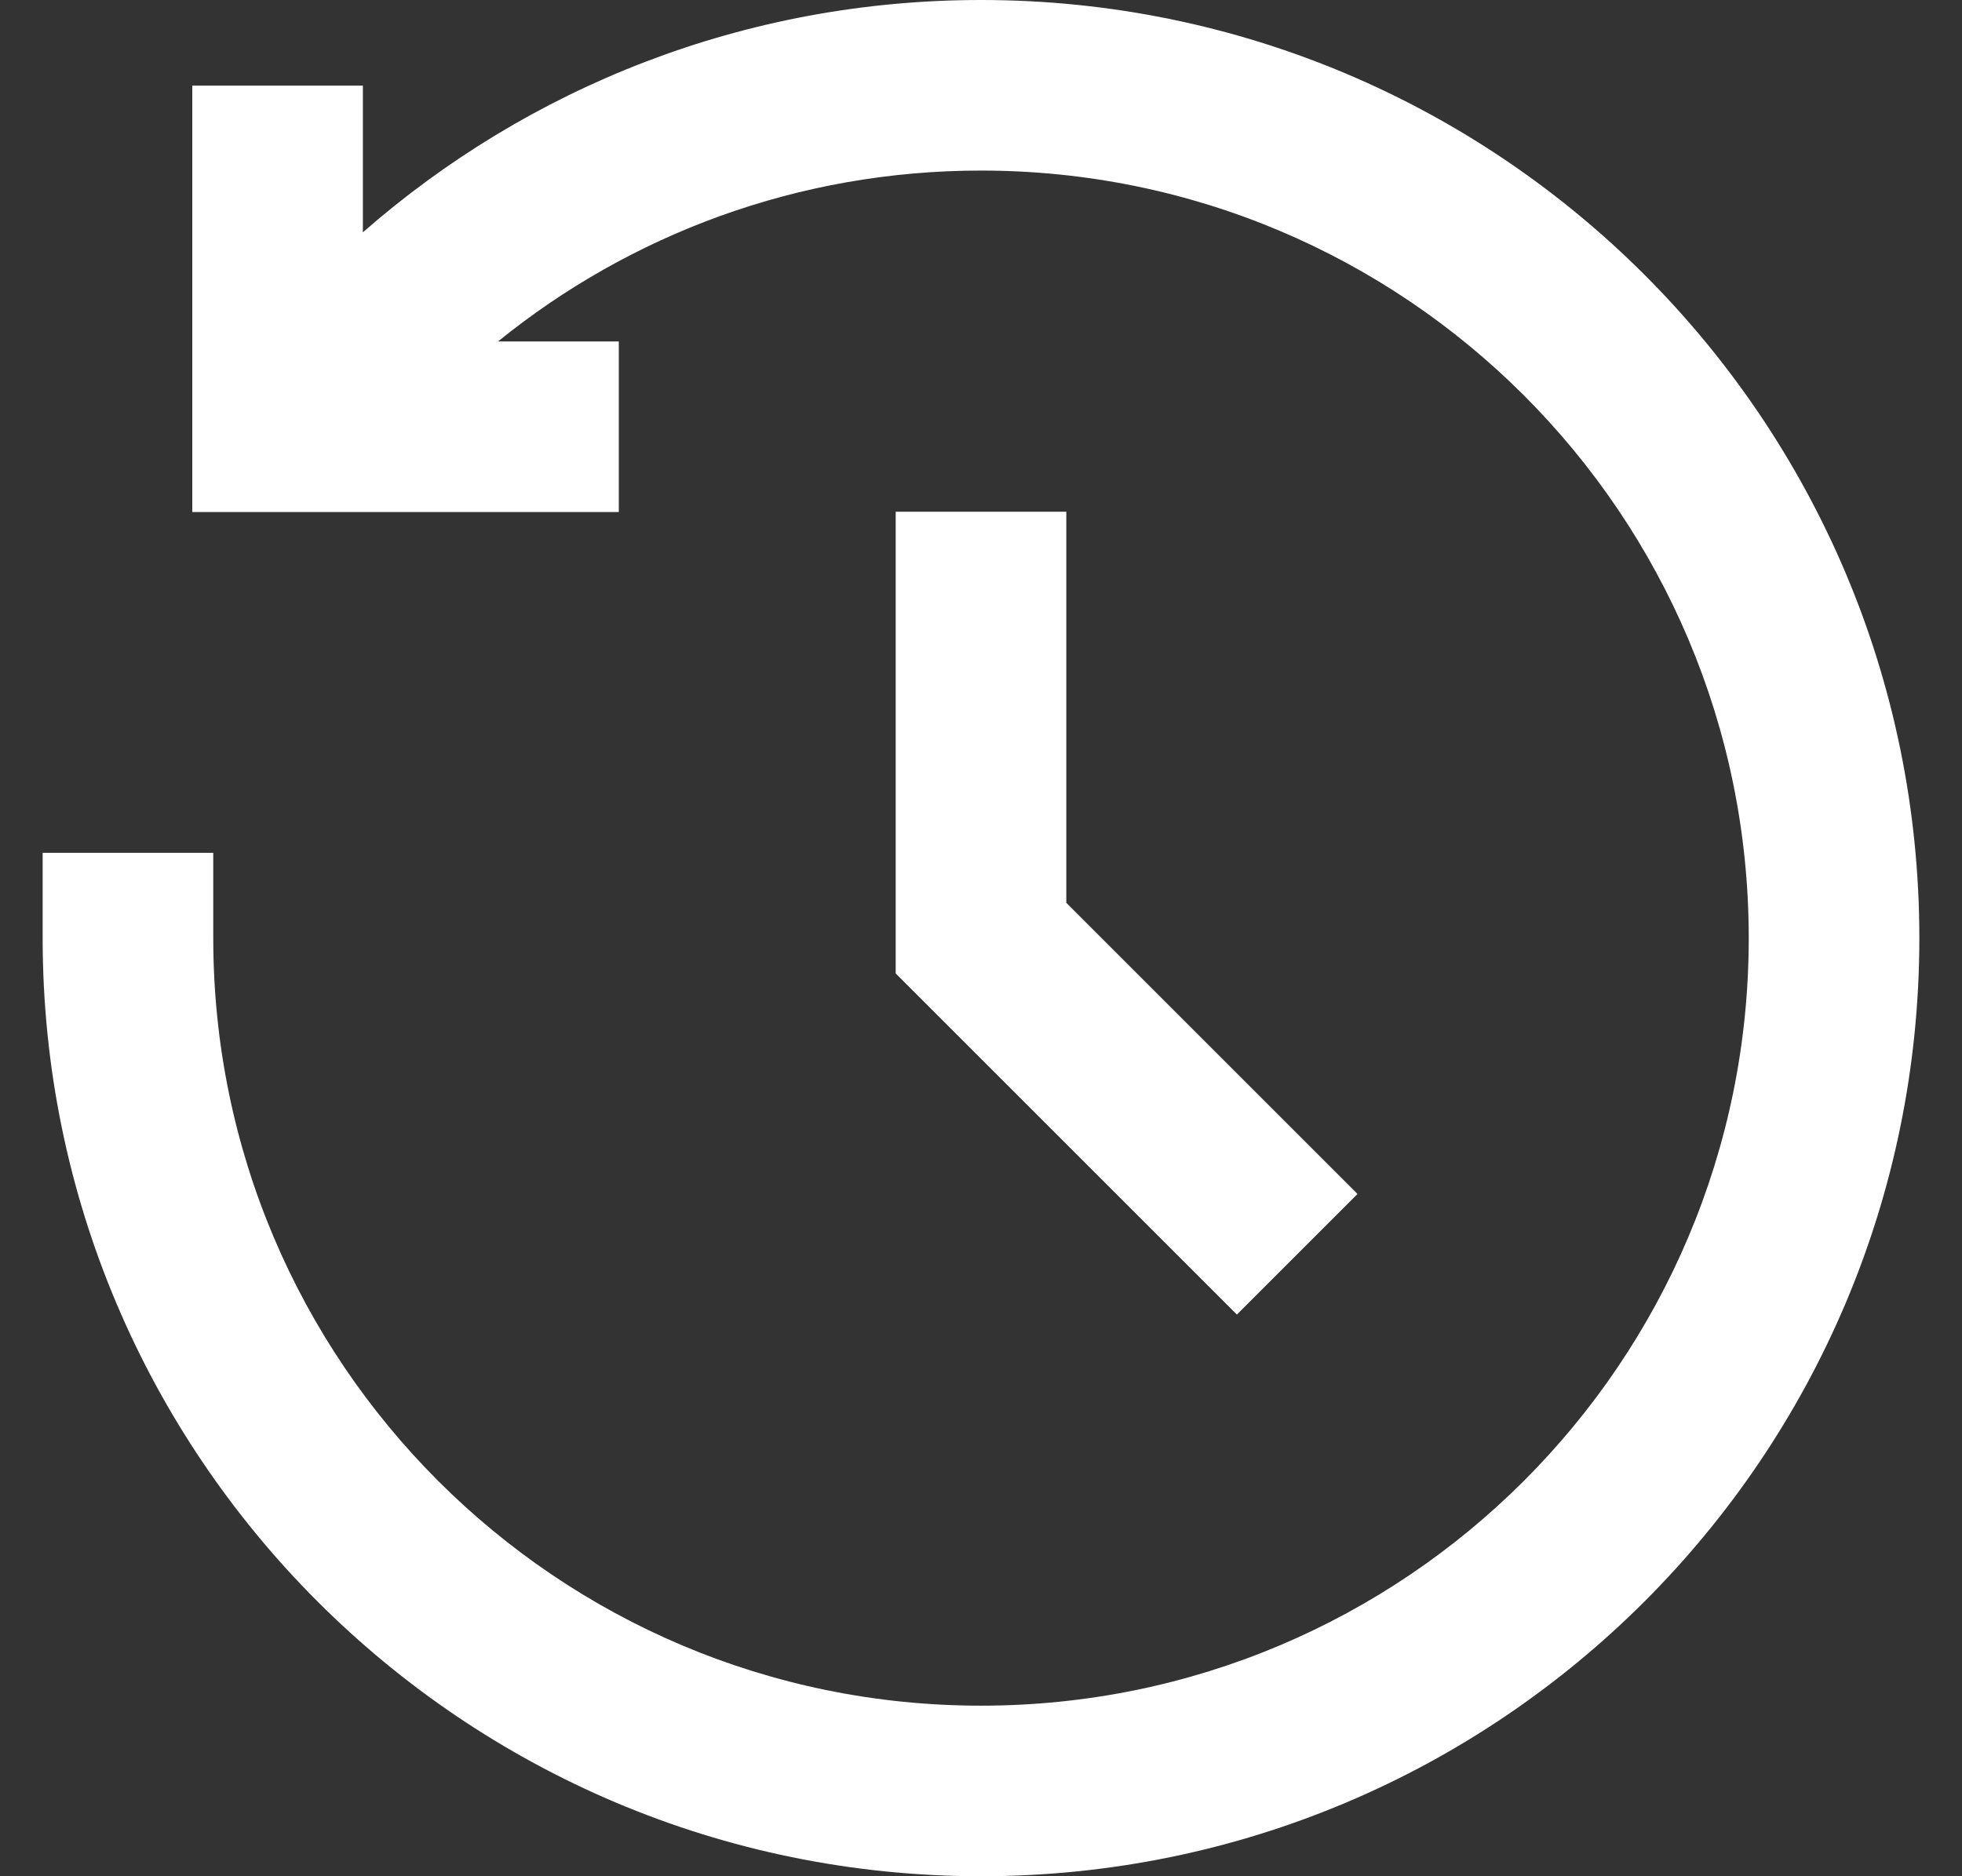
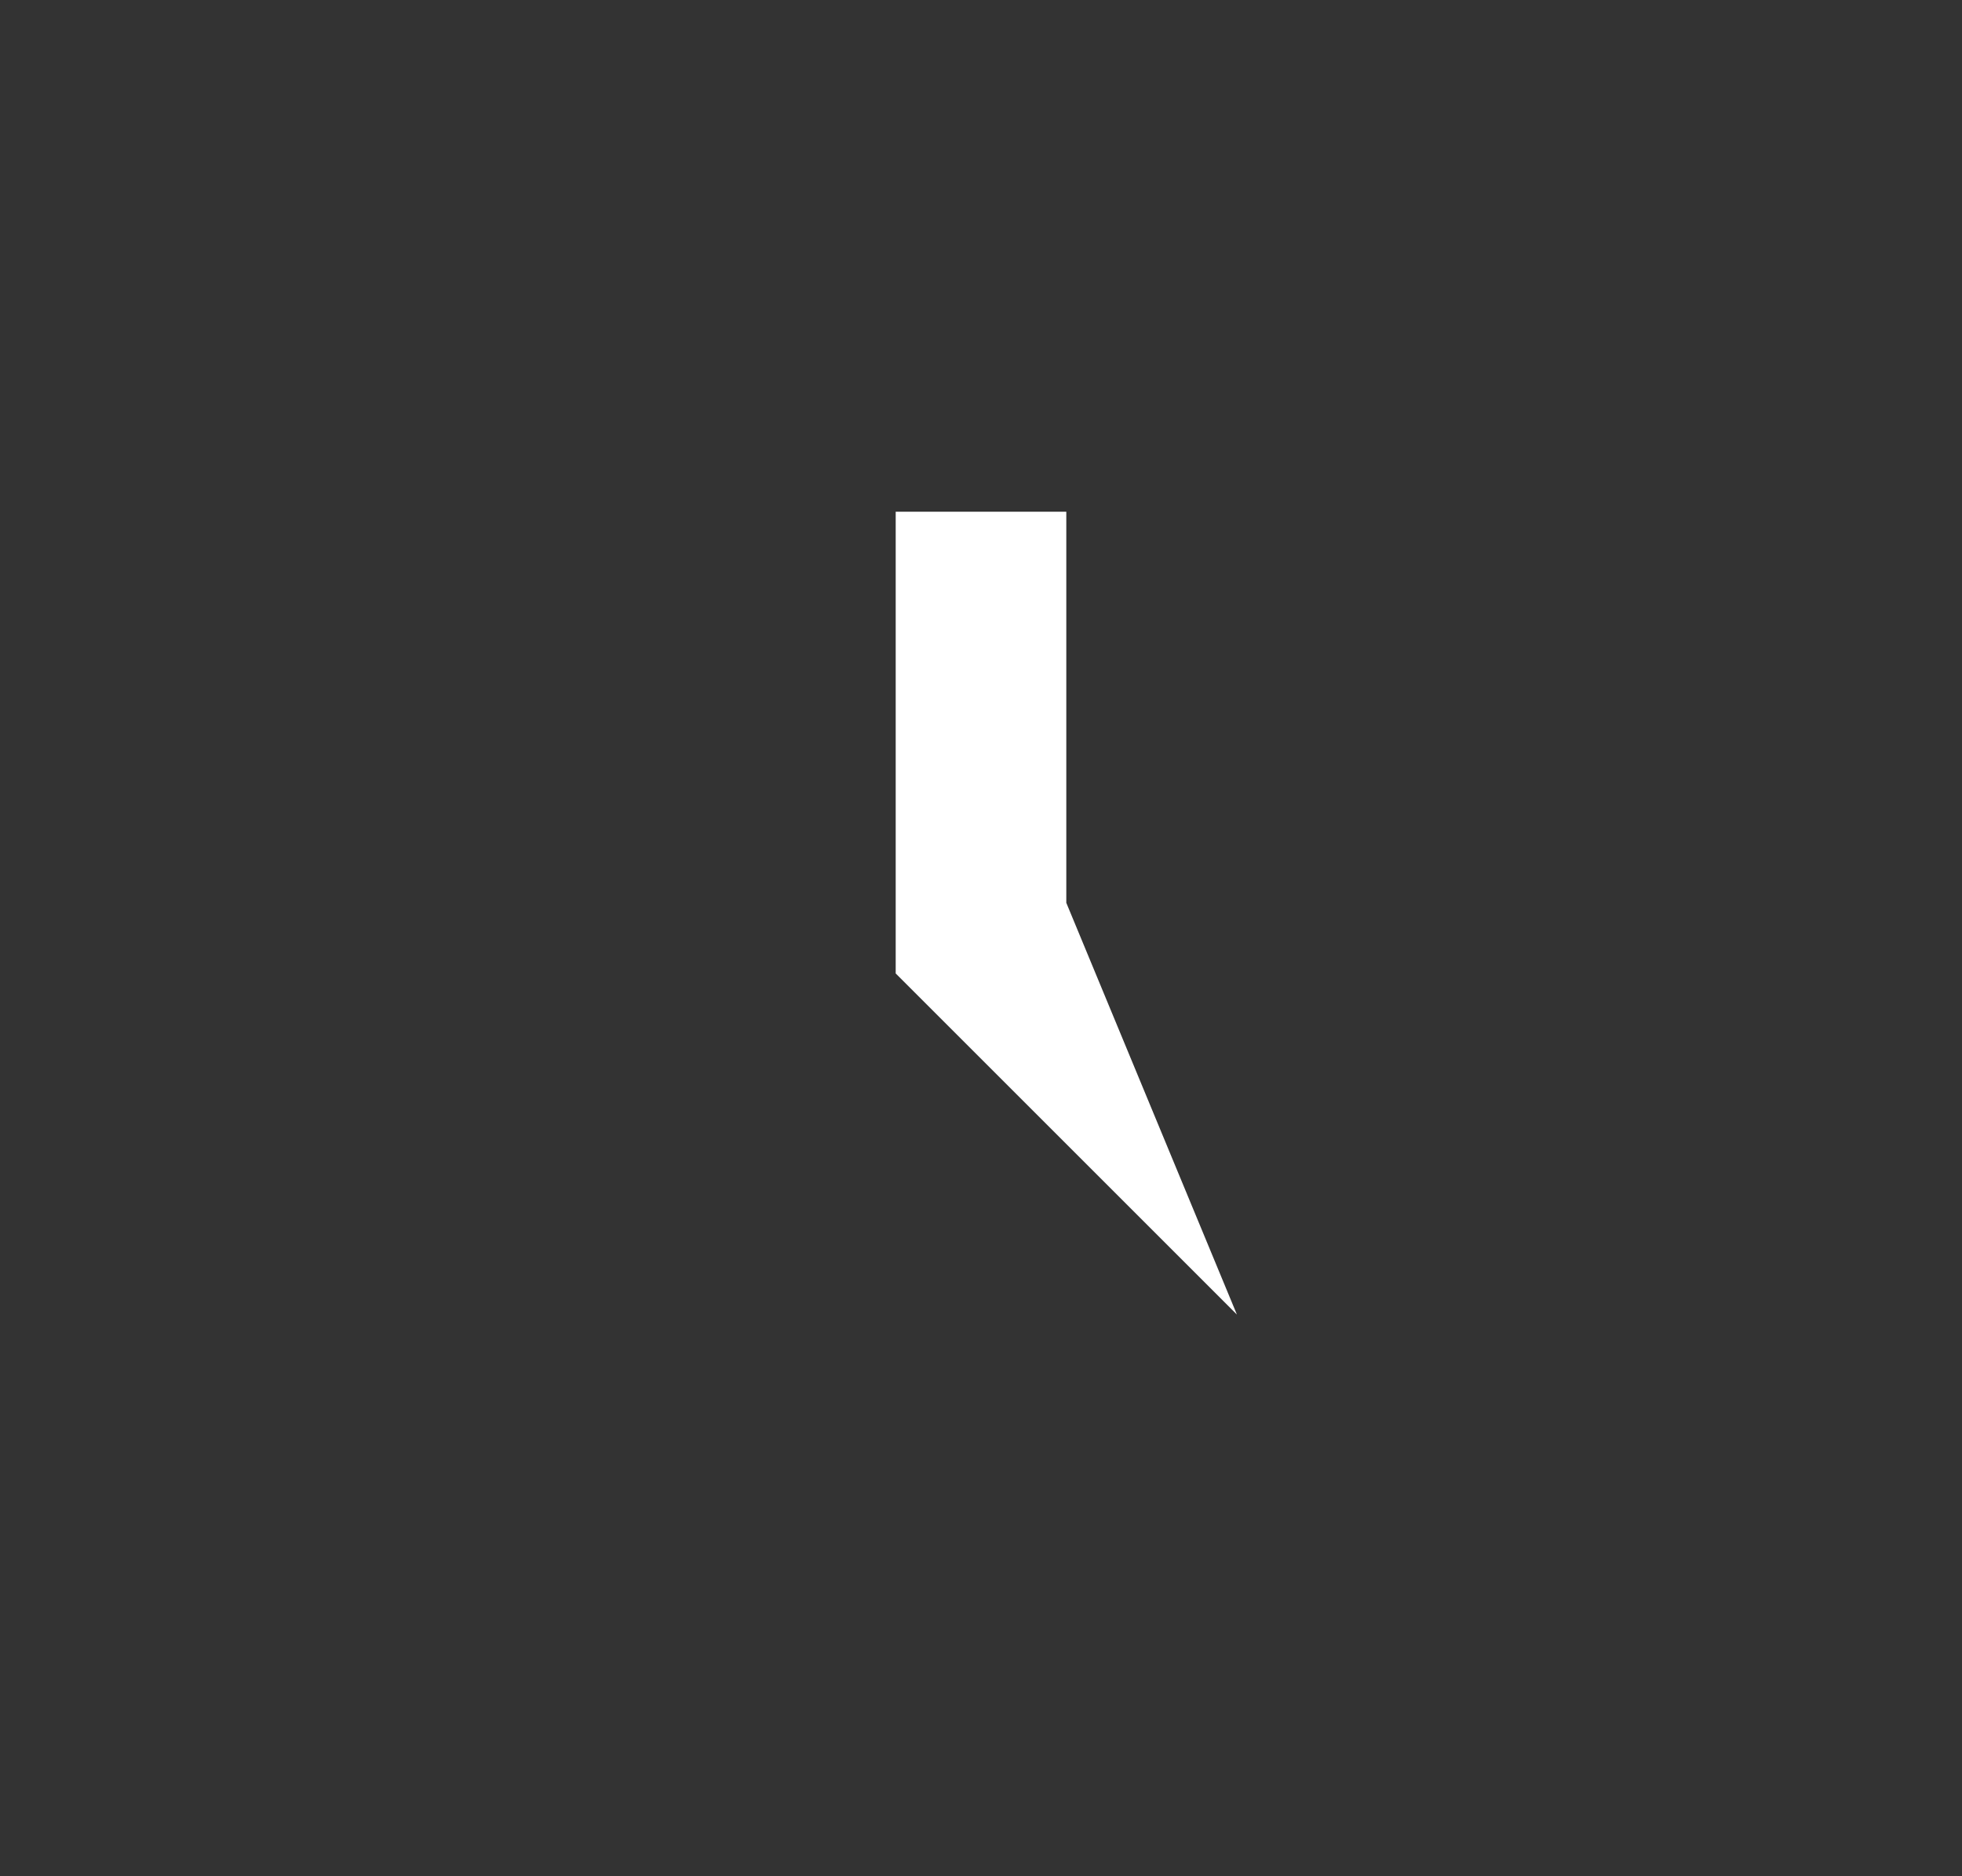
<svg xmlns="http://www.w3.org/2000/svg" width="23" height="22" viewBox="0 0 23 22" fill="none">
  <rect x="0" y="0" width="23" height="22" fill="#333333" stroke="none" />
-   <path d="M4.254 2.724V1.004H2.254V6.004H7.254V4.004H5.838C7.385 2.75 9.355 2 11.5 2C16.471 2 20.5 6.029 20.5 11C20.5 15.971 16.471 20 11.5 20C6.529 20 2.5 15.971 2.5 11V10H0.5V11C0.5 17.075 5.425 22 11.5 22C17.575 22 22.5 17.075 22.5 11C22.5 4.925 17.575 0 11.5 0C8.724 0 6.189 1.029 4.254 2.724Z" fill="white" />
-   <path d="M12.5 6V10.586L15.914 14L14.5 15.414L10.5 11.414V6H12.5Z" fill="white" />
+   <path d="M12.5 6V10.586L14.5 15.414L10.5 11.414V6H12.5Z" fill="white" />
</svg>